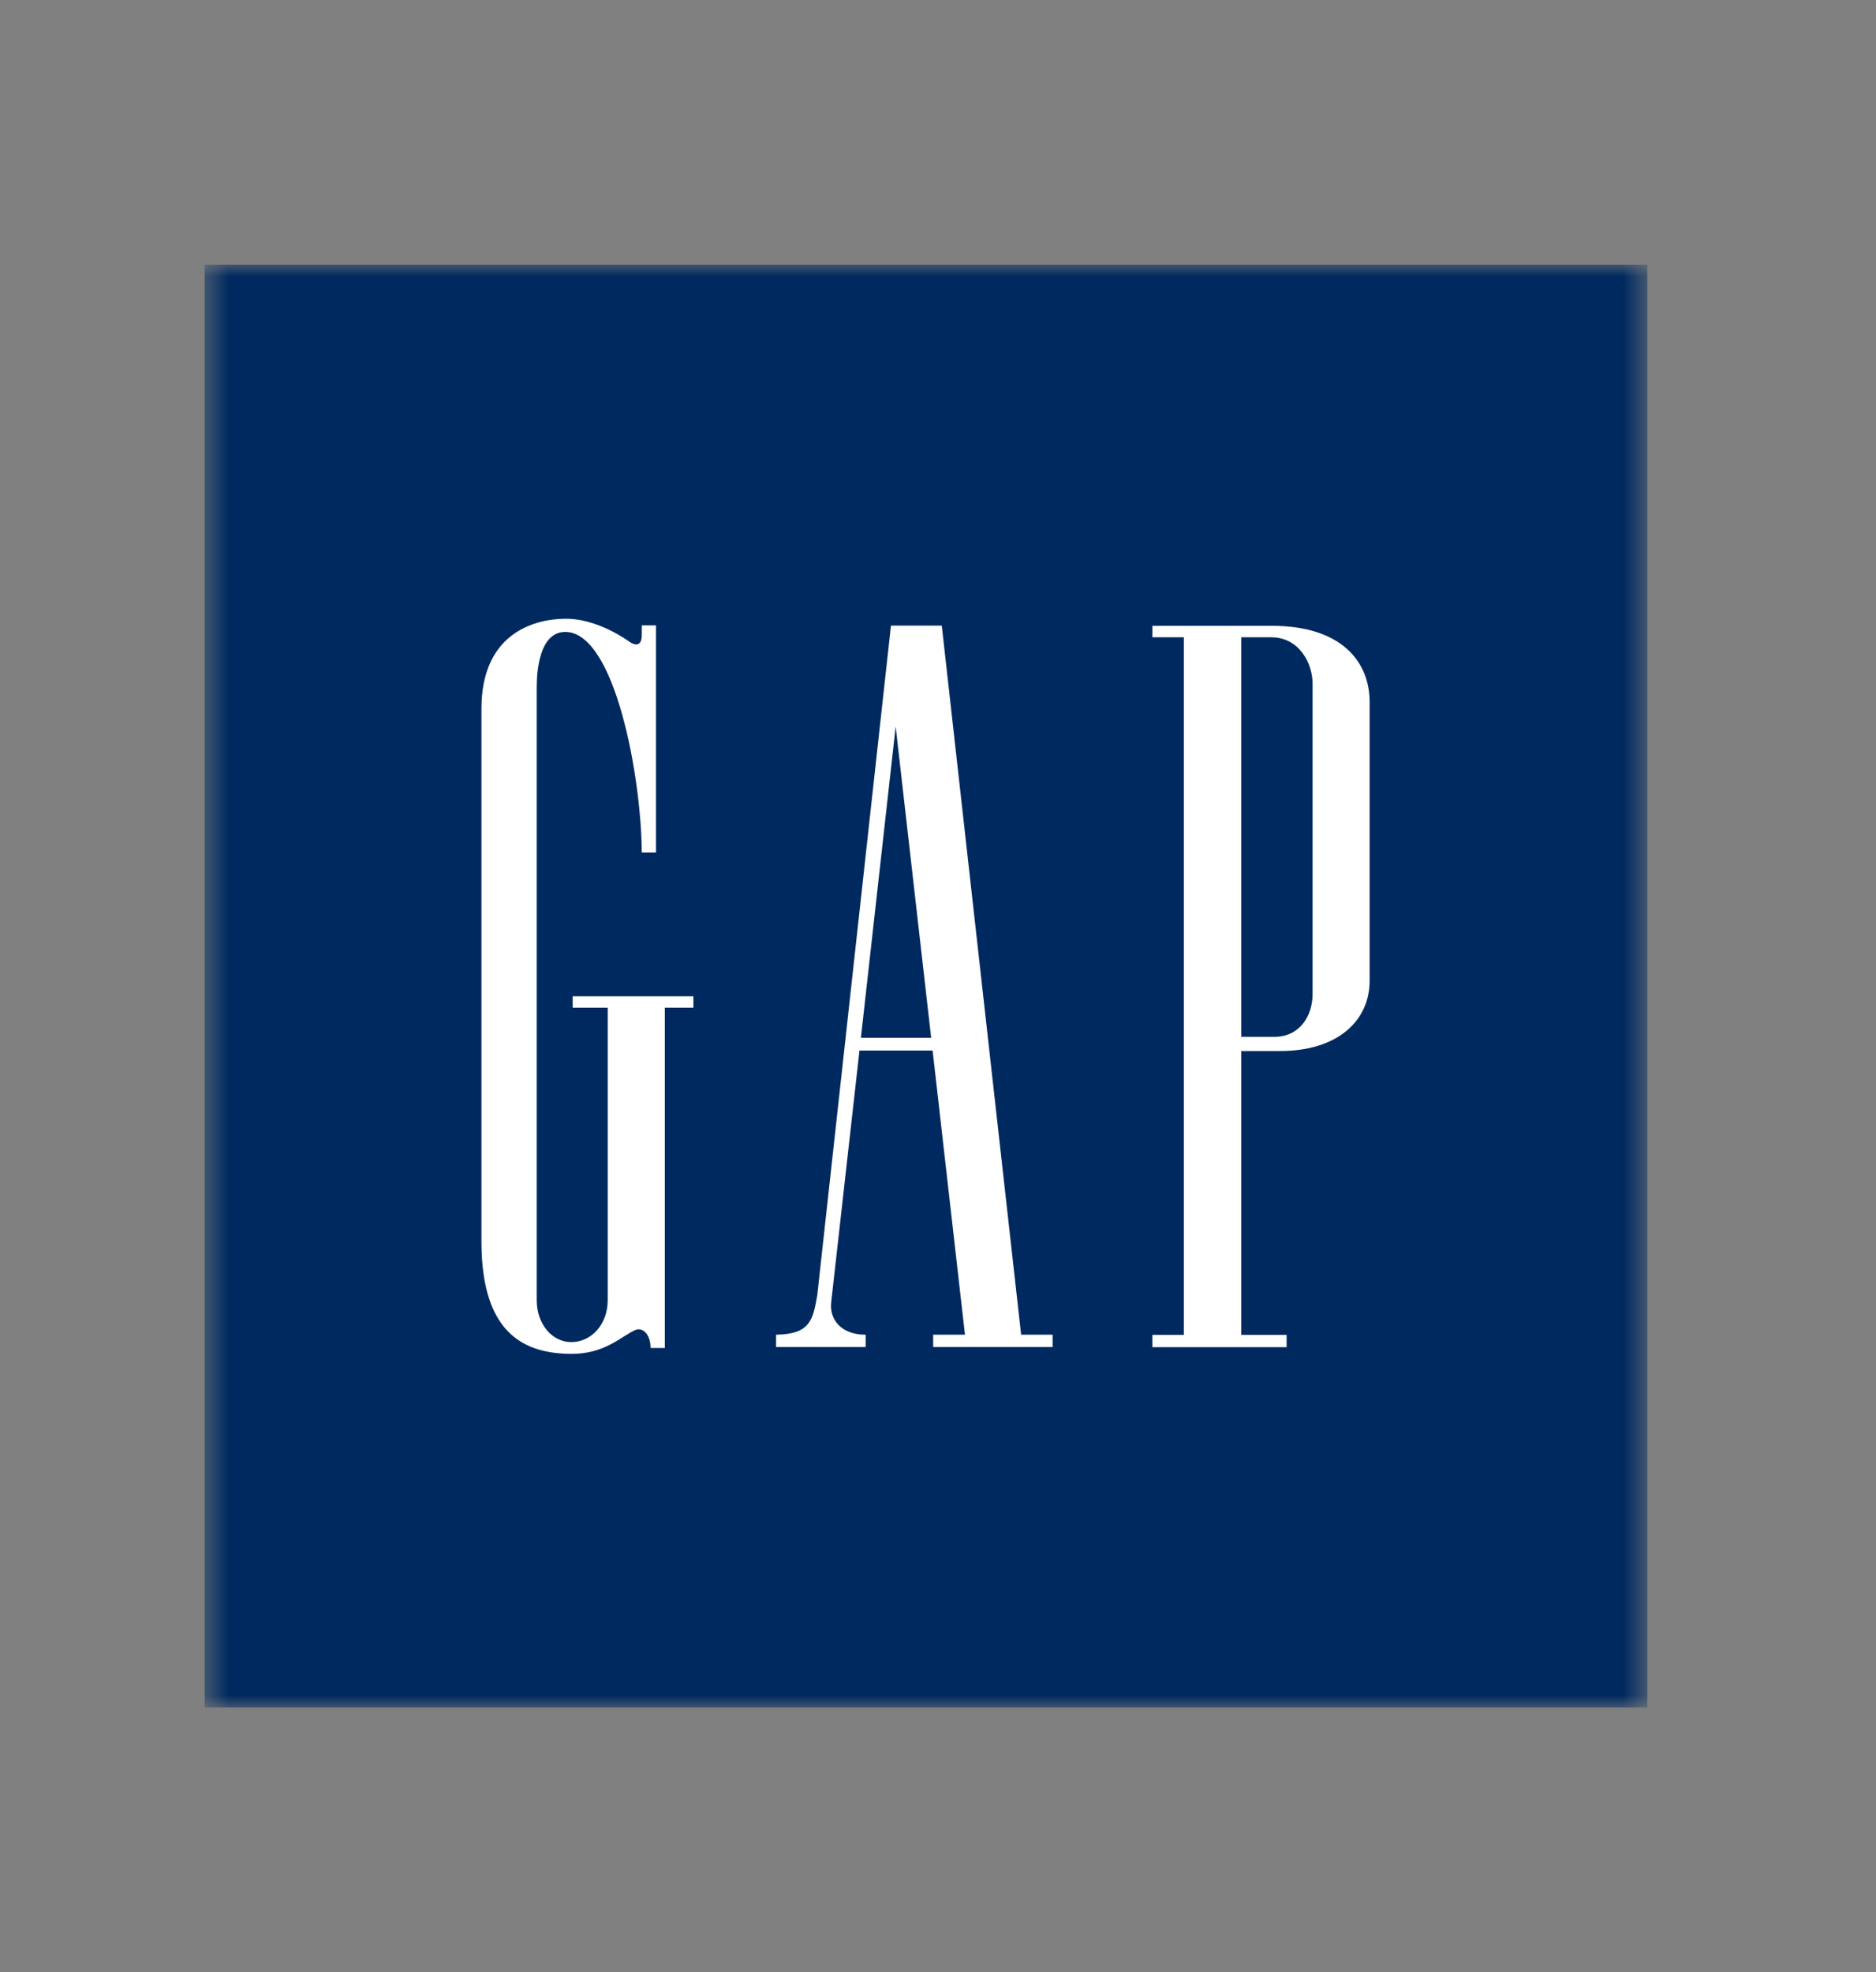
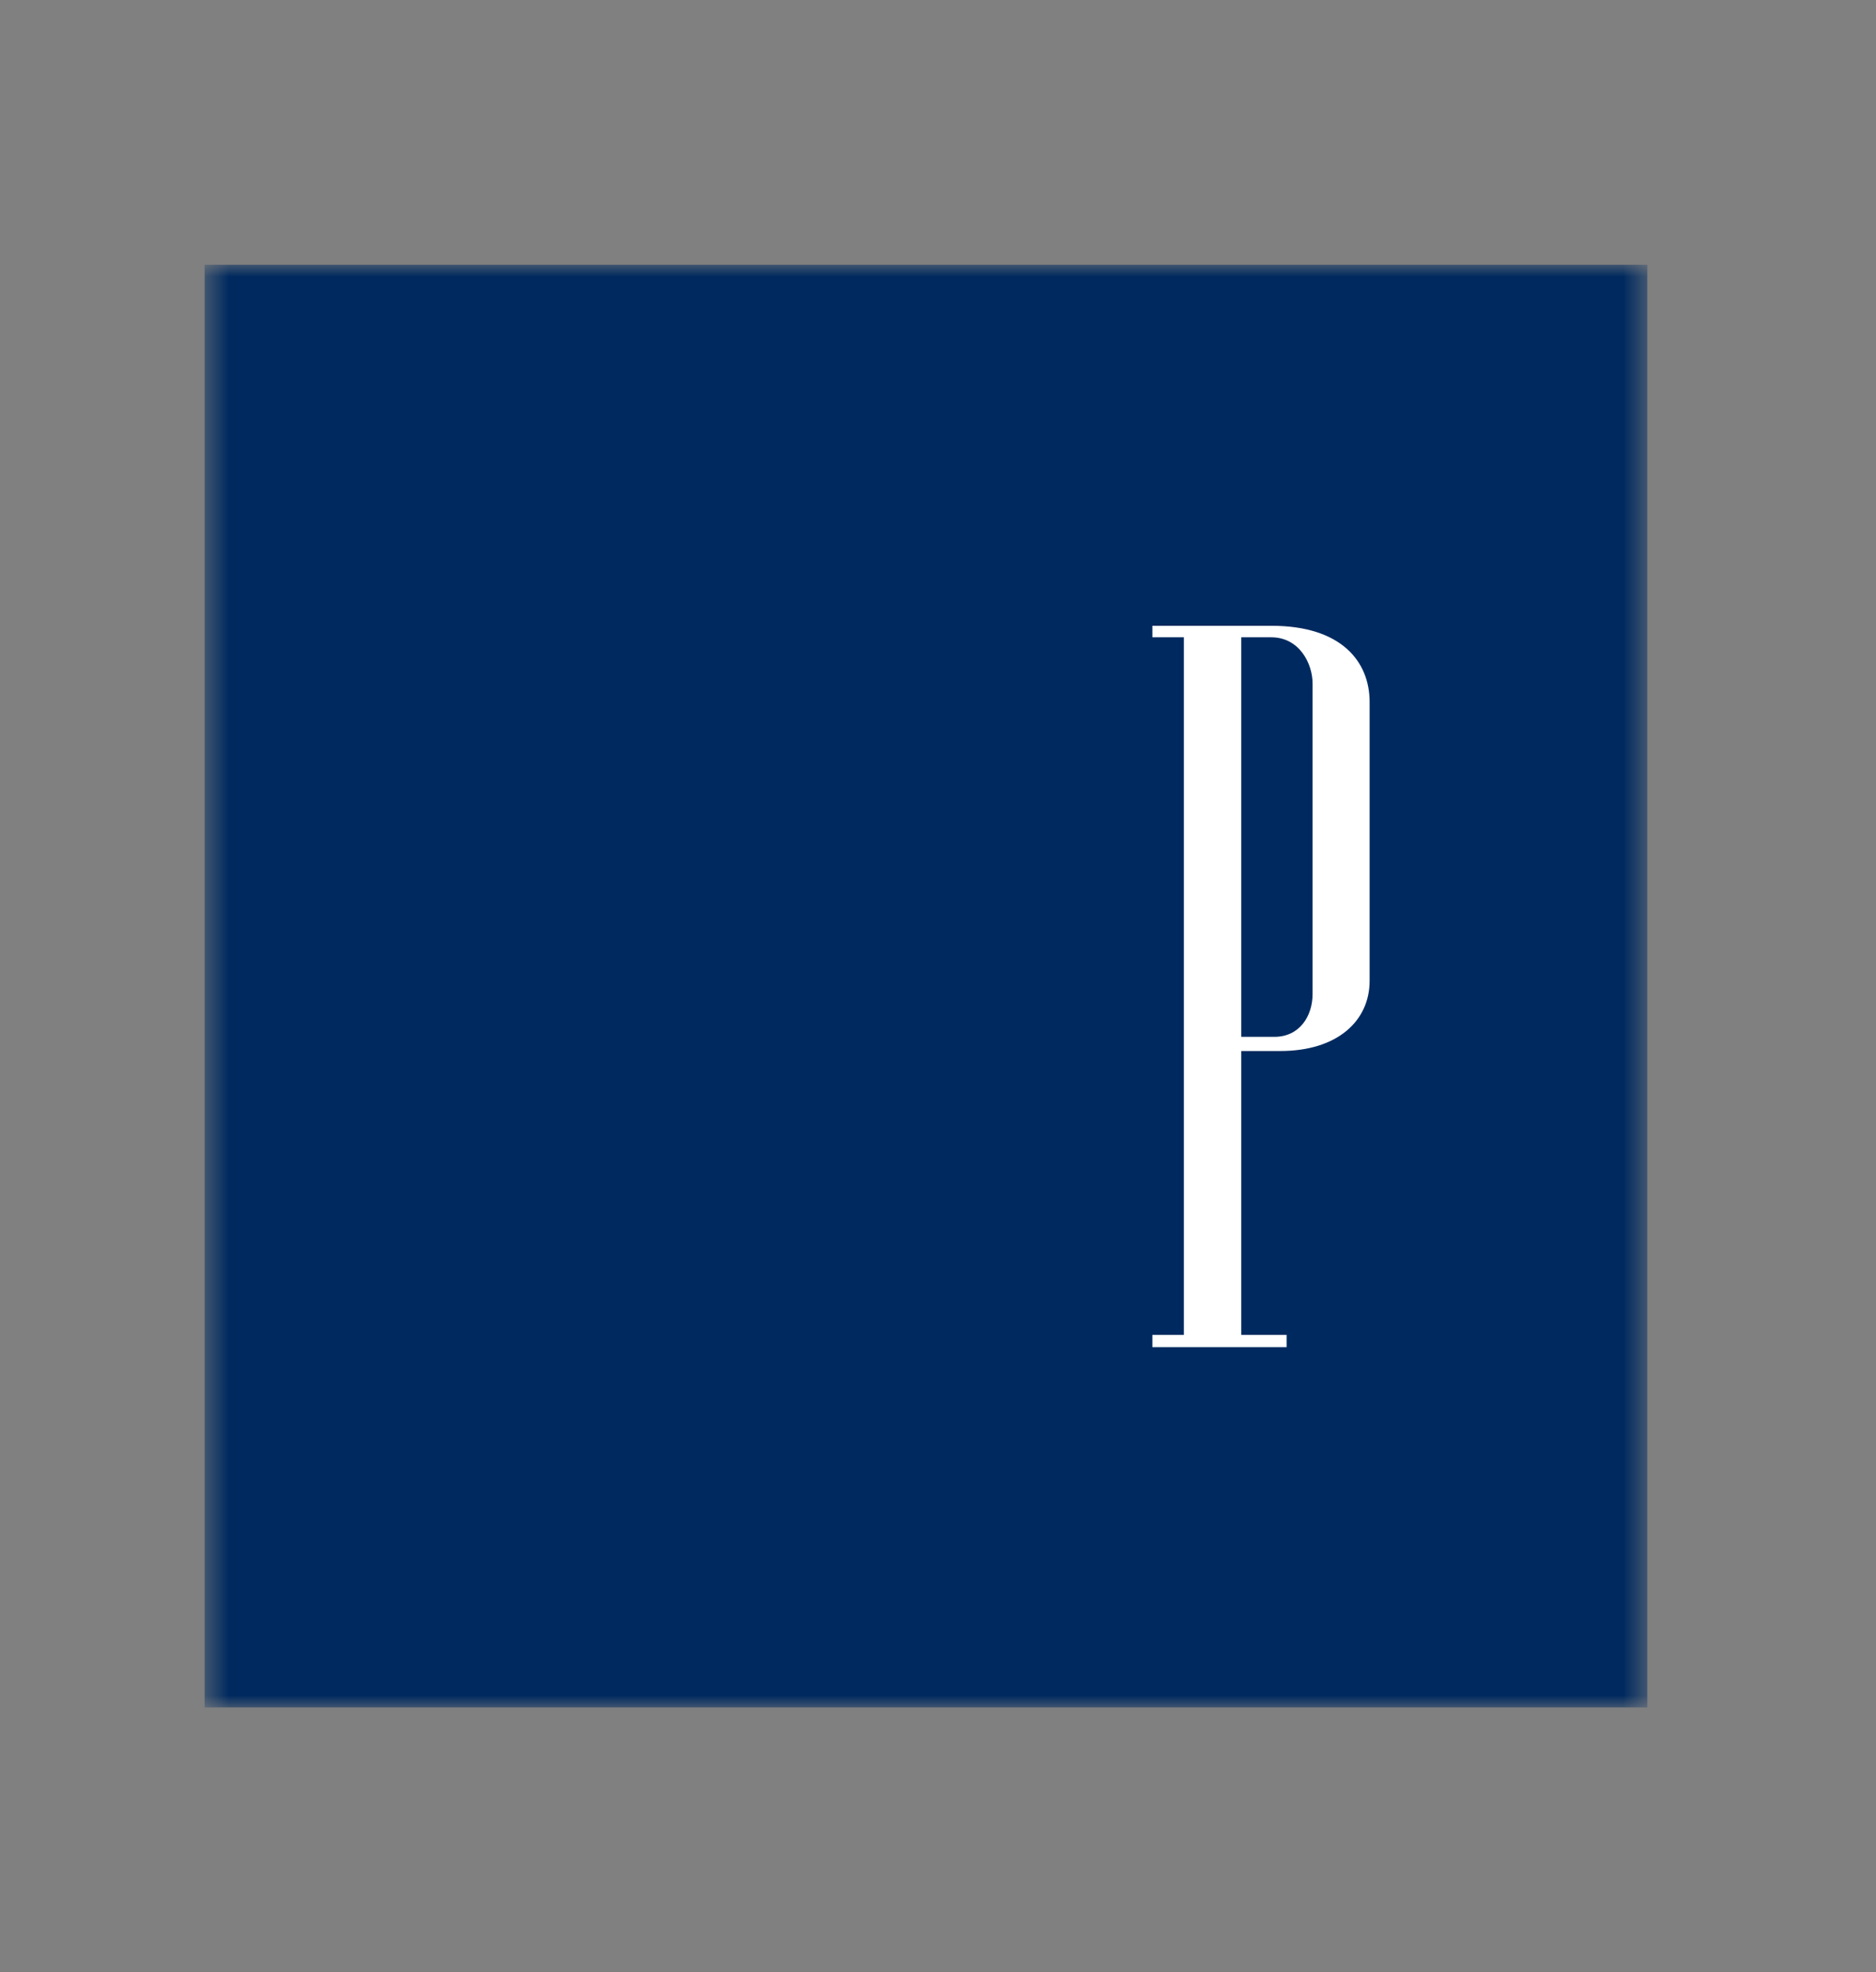
<svg xmlns="http://www.w3.org/2000/svg" width="78" height="82" viewBox="0 0 78 82" fill="none">
  <rect x="0" y="0" width="78" height="82" fill="#808080" stroke="none" />
  <g clip-path="url(#clip0_5657_20549)">
    <mask id="mask0_5657_20549" style="mask-type:luminance" maskUnits="userSpaceOnUse" x="8" y="11" width="61" height="61">
      <path d="M68.5 11H8.5V71.001H68.5V11Z" fill="white" />
    </mask>
    <g mask="url(#mask0_5657_20549)">
      <path d="M38.499 11H8.5V41.001V71H38.499H68.5V41.001V11H38.499Z" fill="#002A5F" />
    </g>
    <mask id="mask1_5657_20549" style="mask-type:luminance" maskUnits="userSpaceOnUse" x="8" y="11" width="61" height="61">
      <path d="M68.5 11H8.5V71.001H68.5V11Z" fill="white" />
    </mask>
    <g mask="url(#mask1_5657_20549)">
      <path d="M51.609 26.498H52.852C54.028 26.497 54.574 27.593 54.574 28.422V41.325C54.575 42.255 54.028 43.117 52.975 43.111H51.609V26.498ZM52.86 26.02H47.914V26.498H49.223V55.502H47.914V56.015H53.494V55.502H51.609V43.7H53.234C55.599 43.7 56.946 42.454 56.946 40.78V29.189C56.946 27.519 55.784 26.017 52.86 26.02Z" fill="white" />
    </g>
    <mask id="mask2_5657_20549" style="mask-type:luminance" maskUnits="userSpaceOnUse" x="8" y="11" width="61" height="61">
      <path d="M68.5 11H8.5V71.001H68.5V11Z" fill="white" />
    </mask>
    <g mask="url(#mask2_5657_20549)">
-       <path d="M26.684 26.405C26.684 26.883 26.405 26.847 26.182 26.69C25.378 26.126 24.393 25.72 23.514 25.727C22.079 25.737 20.024 26.431 20.018 29.455V51.689C20.039 55.551 21.898 56.273 23.73 56.292C25.156 56.306 25.835 55.553 26.412 55.302C26.716 55.169 27.049 55.476 27.049 56.047H27.642V41.901H28.83V41.426H23.811V41.901H25.267V54.069C25.267 55.055 24.597 55.802 23.753 55.803C22.939 55.803 22.316 55.031 22.316 54.069V28.571C22.315 27.878 22.438 26.267 23.51 26.274C25.573 26.29 26.668 32.323 26.683 35.444H27.275V26.003H26.686L26.684 26.405Z" fill="white" />
-     </g>
+       </g>
    <mask id="mask3_5657_20549" style="mask-type:luminance" maskUnits="userSpaceOnUse" x="8" y="11" width="61" height="61">
-       <path d="M68.5 11H8.5V71.001H68.5V11Z" fill="white" />
-     </mask>
+       </mask>
    <g mask="url(#mask3_5657_20549)">
      <path d="M35.794 43.152L37.24 30.209L38.716 43.152H35.794ZM38.776 43.681L40.121 55.495H38.799V56.008H43.765V55.495H42.456L39.157 26.013H37.044L33.98 53.858C33.799 54.858 33.706 55.475 32.268 55.496V56.008H35.992V55.496C34.938 55.496 34.461 54.823 34.564 54.106L35.735 43.681H38.776V43.681Z" fill="white" />
    </g>
  </g>
  <defs>
    <clipPath id="clip0_5657_20549">
      <rect width="60" height="60" fill="white" transform="translate(8.5 11)" />
    </clipPath>
  </defs>
</svg>